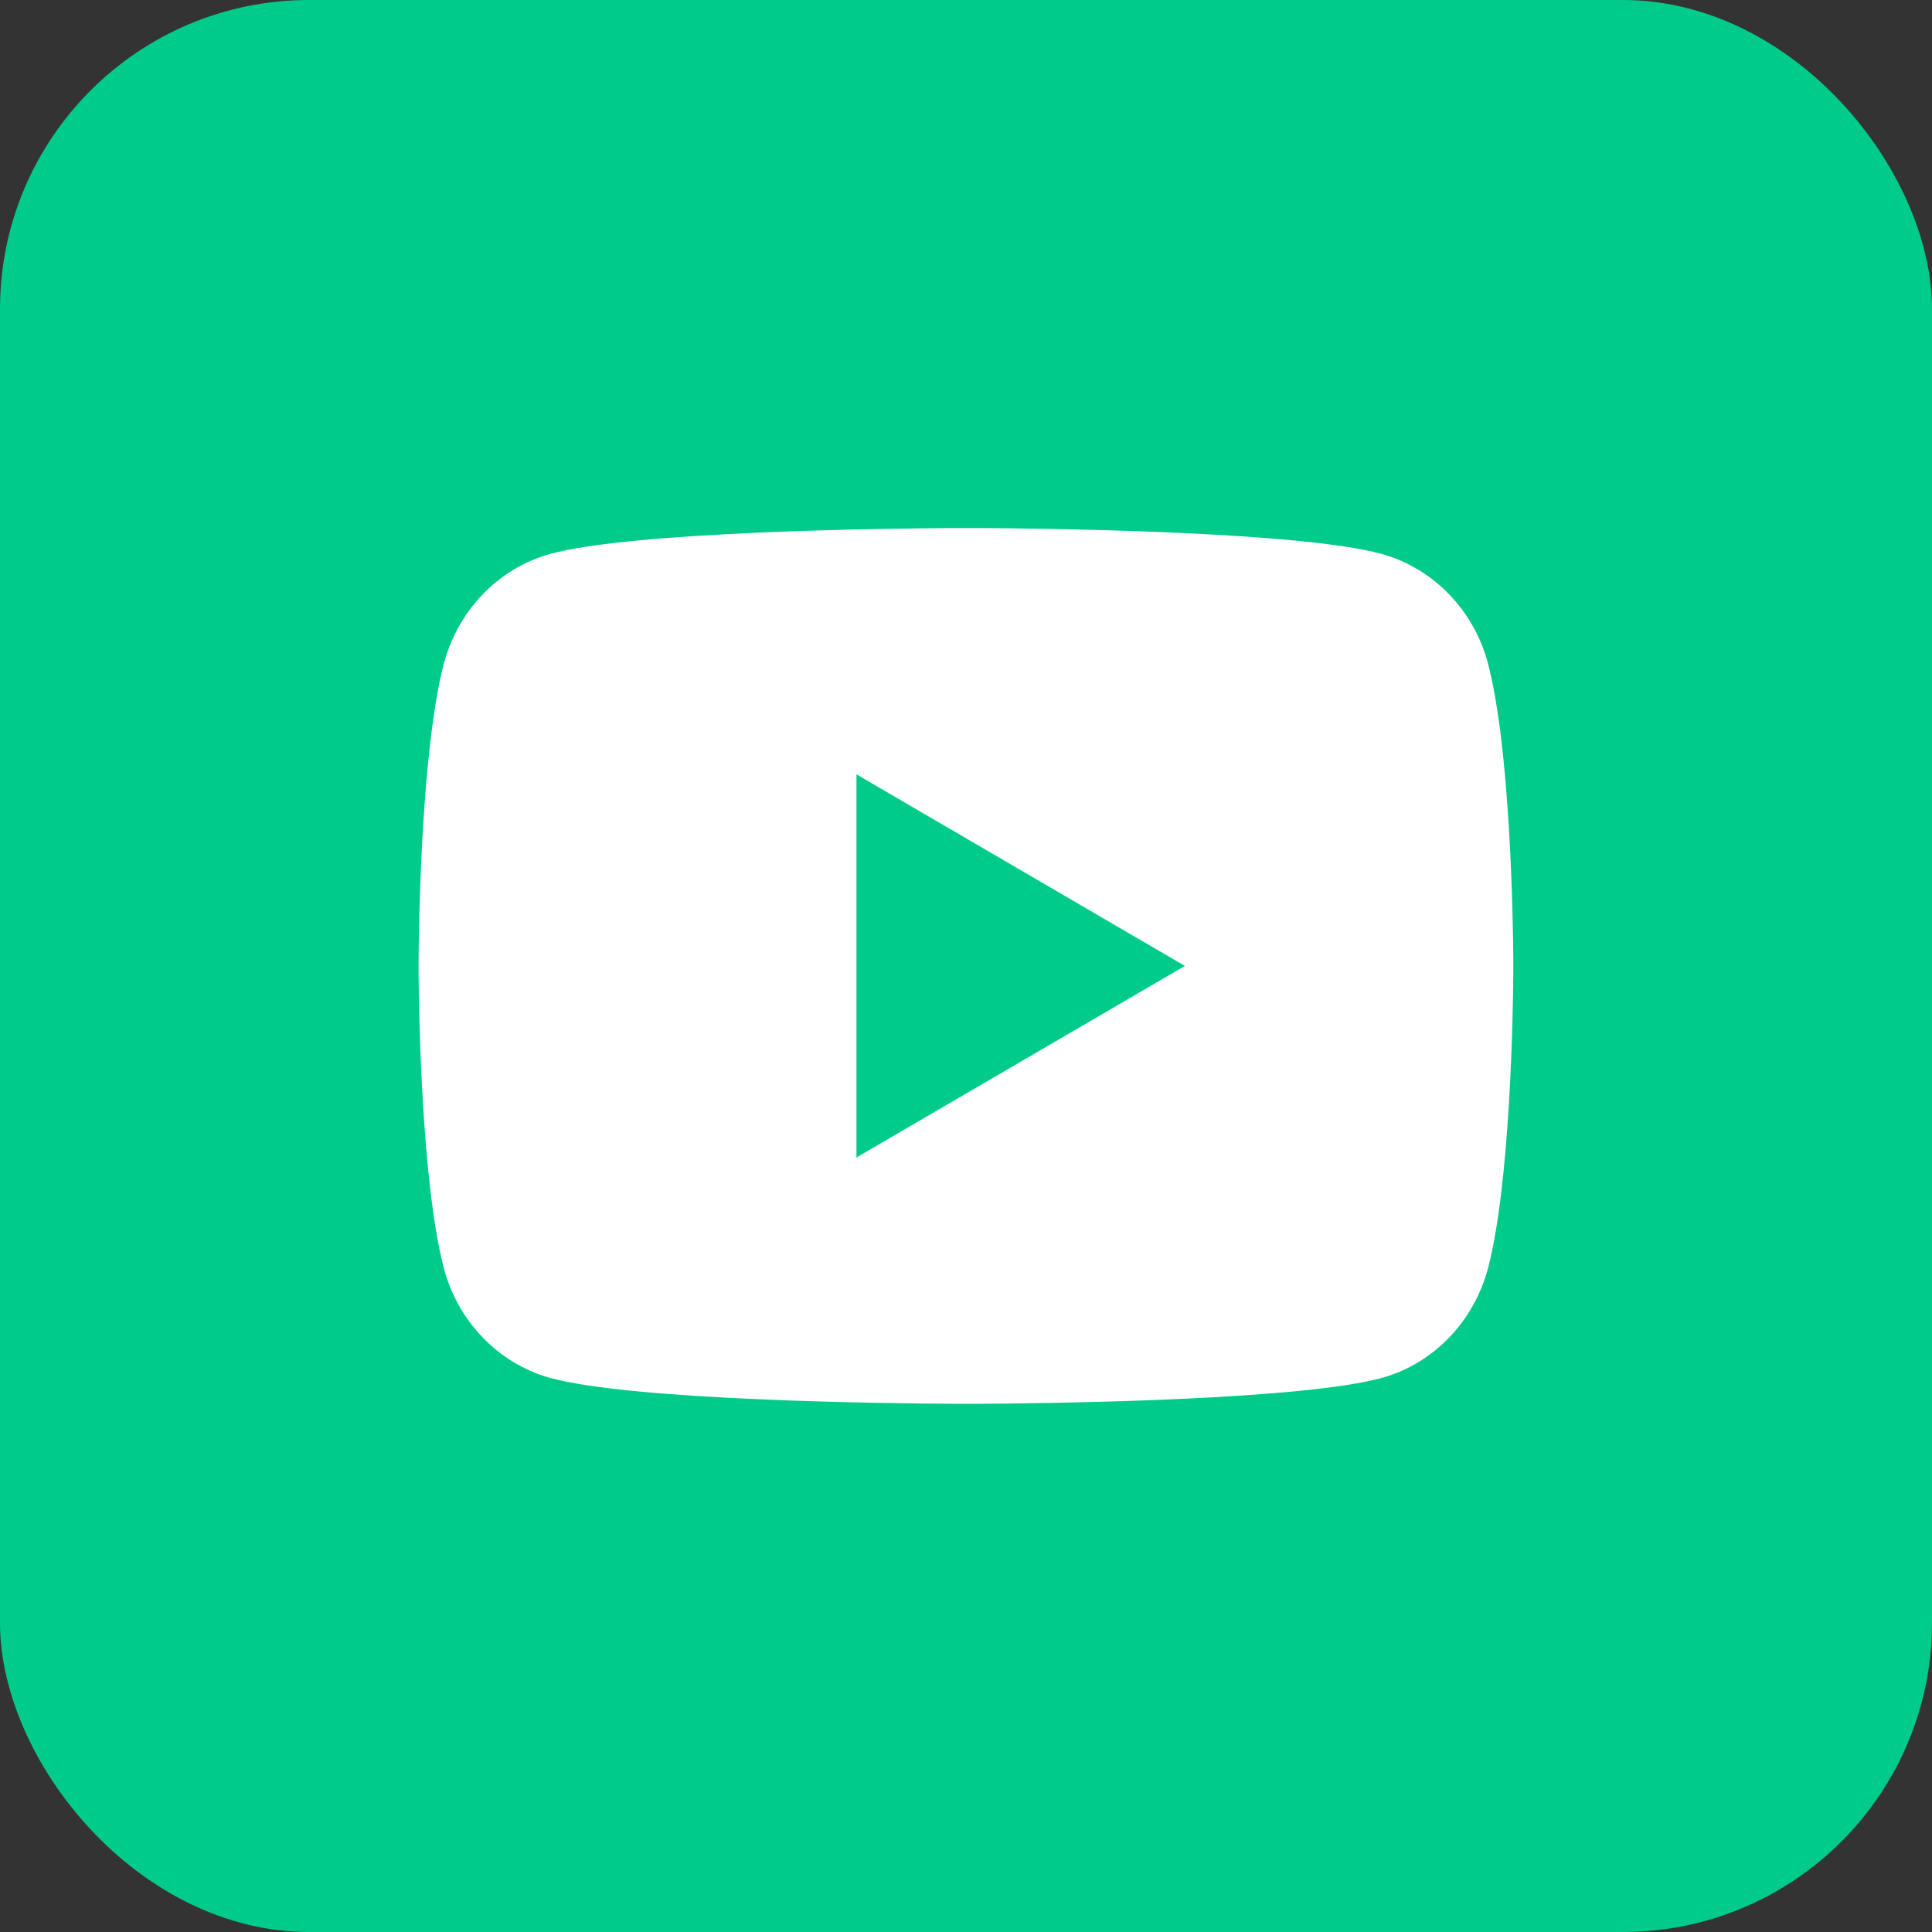
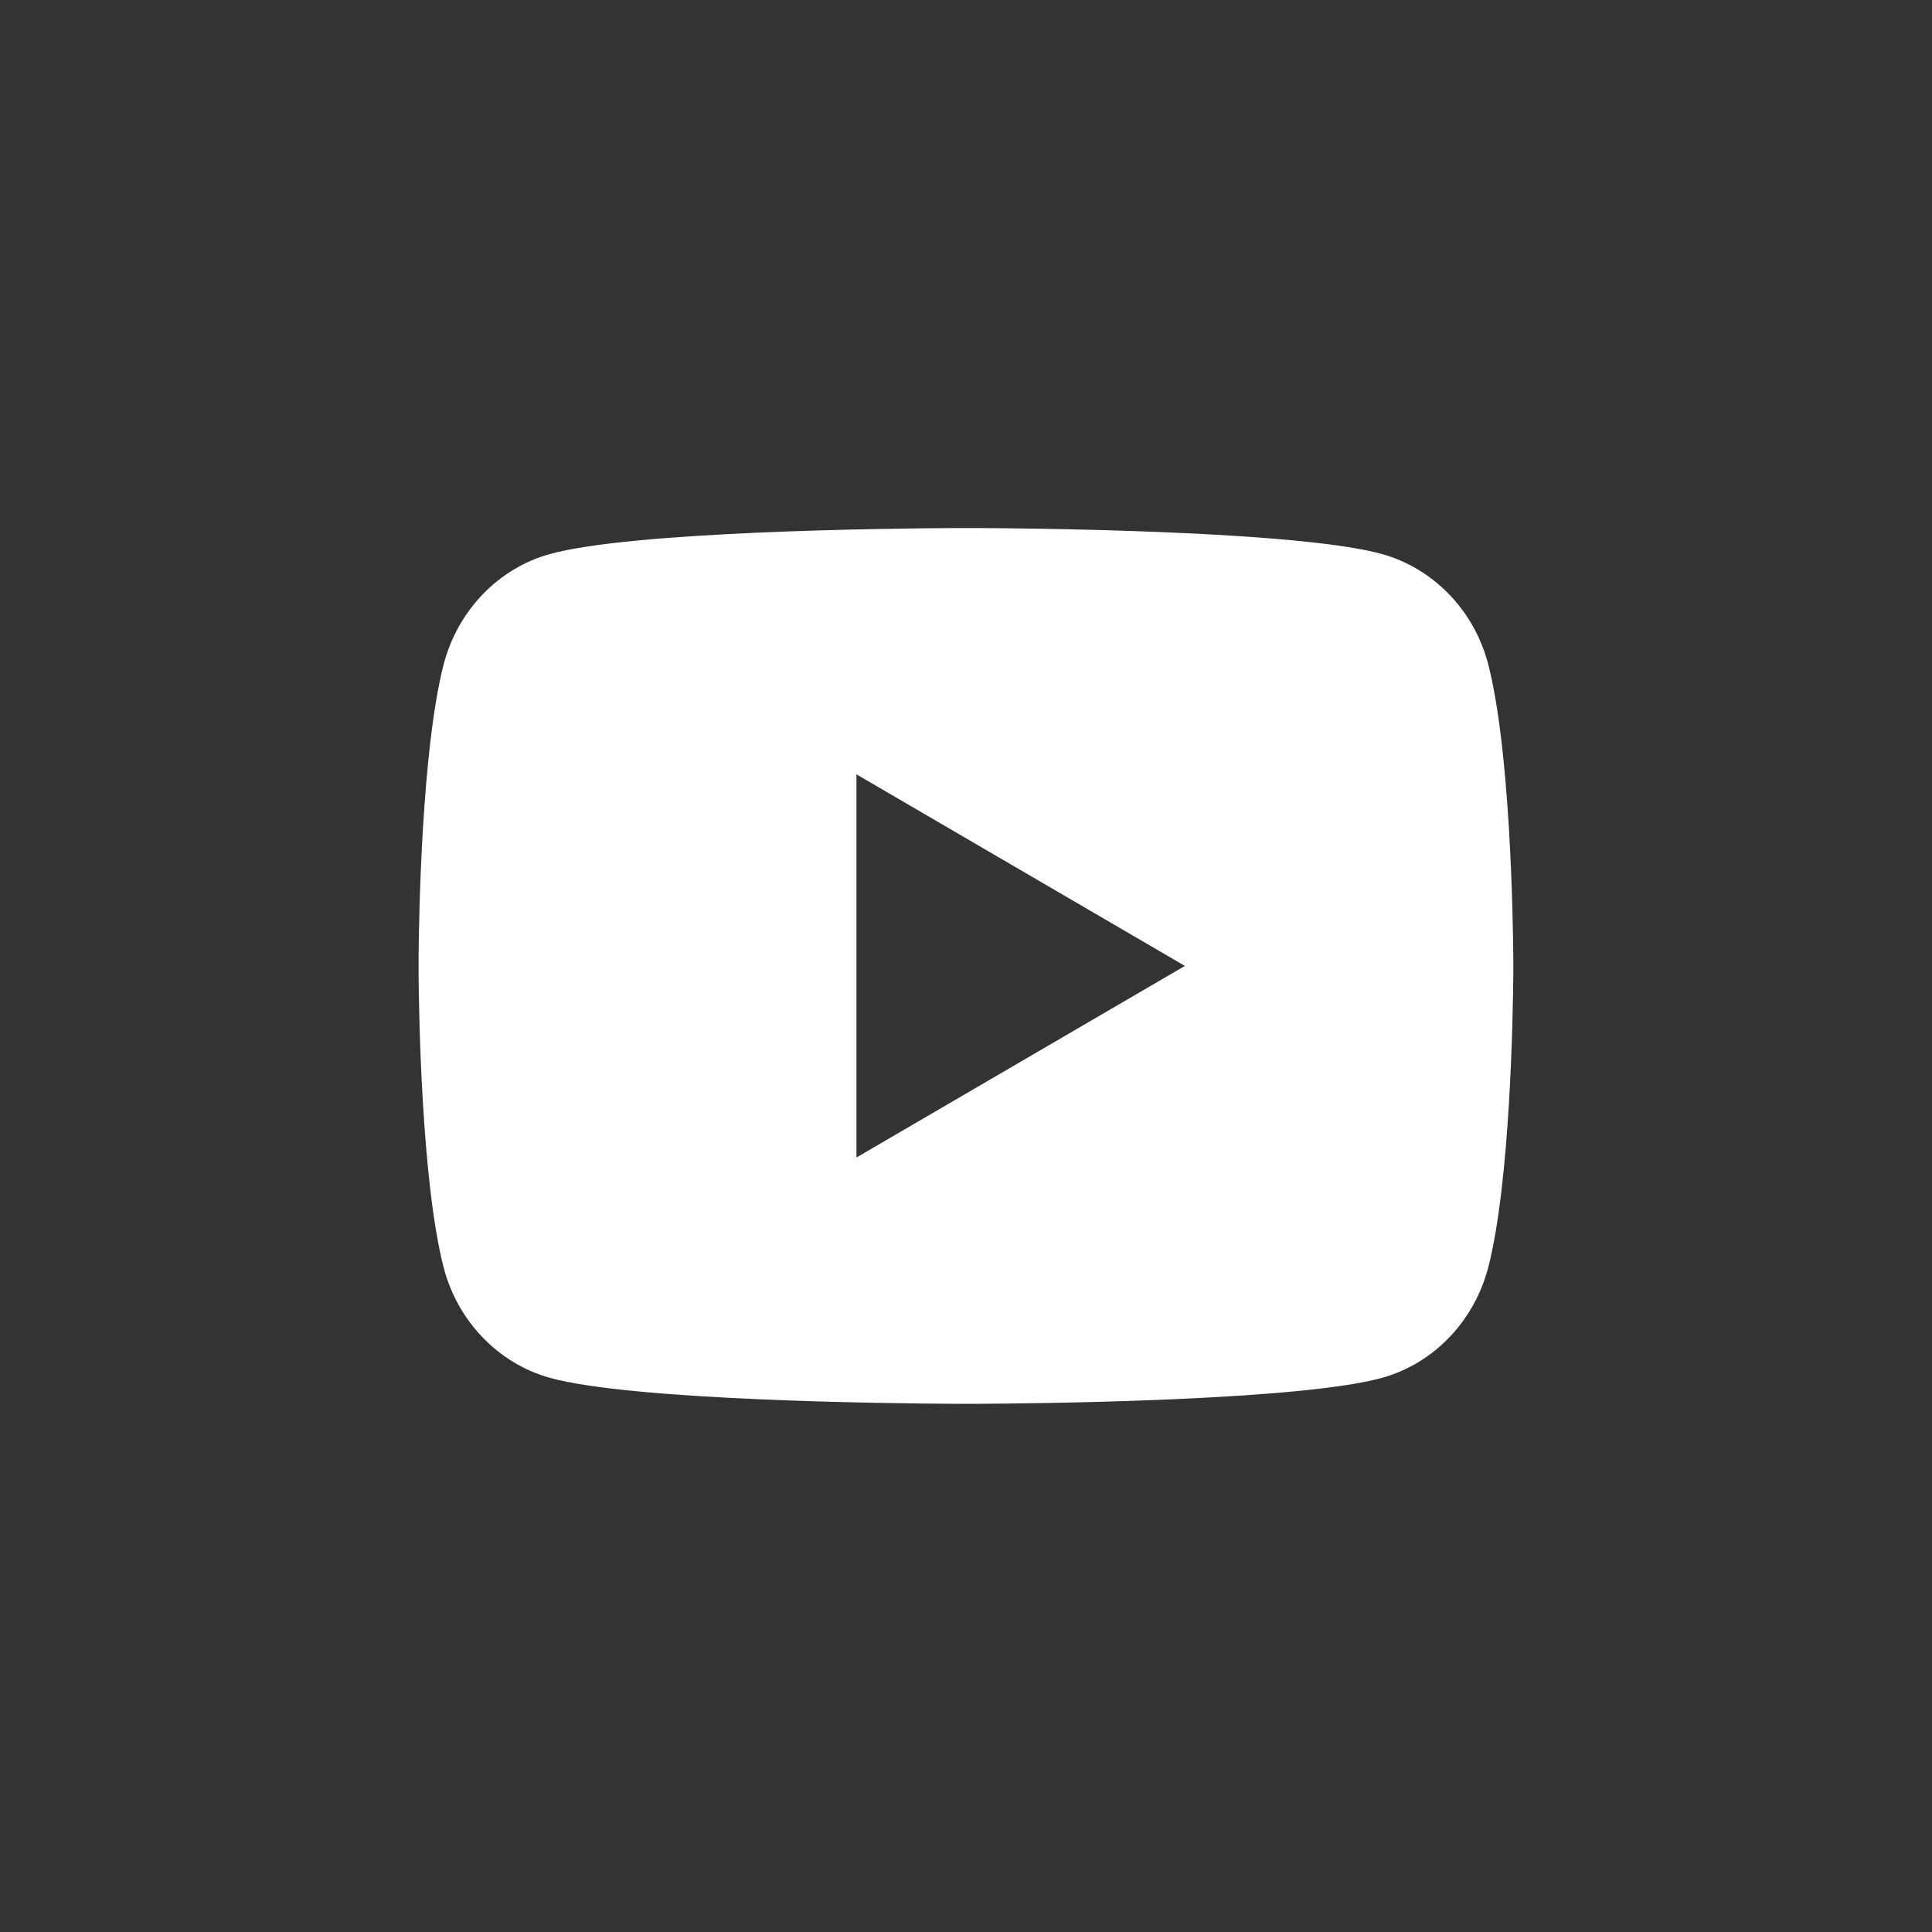
<svg xmlns="http://www.w3.org/2000/svg" width="50" height="50" viewBox="0 0 50 50" fill="none">
  <rect x="0" y="0" width="50" height="50" fill="#333333" stroke="none" />
-   <rect width="50" height="50" rx="8" fill="#00CB8B" />
  <path d="M25.345 13.666C26.102 13.67 27.995 13.688 30.006 13.769L30.72 13.8C32.745 13.896 34.768 14.06 35.772 14.34C37.11 14.716 38.162 15.813 38.518 17.204C39.084 19.413 39.155 23.724 39.164 24.767L39.165 24.983V24.998C39.165 24.998 39.165 25.003 39.165 25.013L39.164 25.23C39.155 26.273 39.084 30.584 38.518 32.792C38.157 34.188 37.105 35.286 35.772 35.657C34.768 35.936 32.745 36.1 30.72 36.196L30.006 36.227C27.995 36.308 26.102 36.326 25.345 36.33L25.013 36.331H24.998C24.998 36.331 24.993 36.331 24.984 36.331L24.652 36.33C23.05 36.322 16.355 36.249 14.225 35.657C12.887 35.281 11.835 34.183 11.479 32.792C10.913 30.584 10.842 26.273 10.833 25.23V24.767C10.842 23.724 10.913 19.413 11.479 17.204C11.839 15.808 12.892 14.711 14.225 14.34C16.355 13.747 23.05 13.675 24.652 13.666H25.345ZM22.165 20.04V29.956L30.665 24.998L22.165 20.04Z" fill="white" />
</svg>